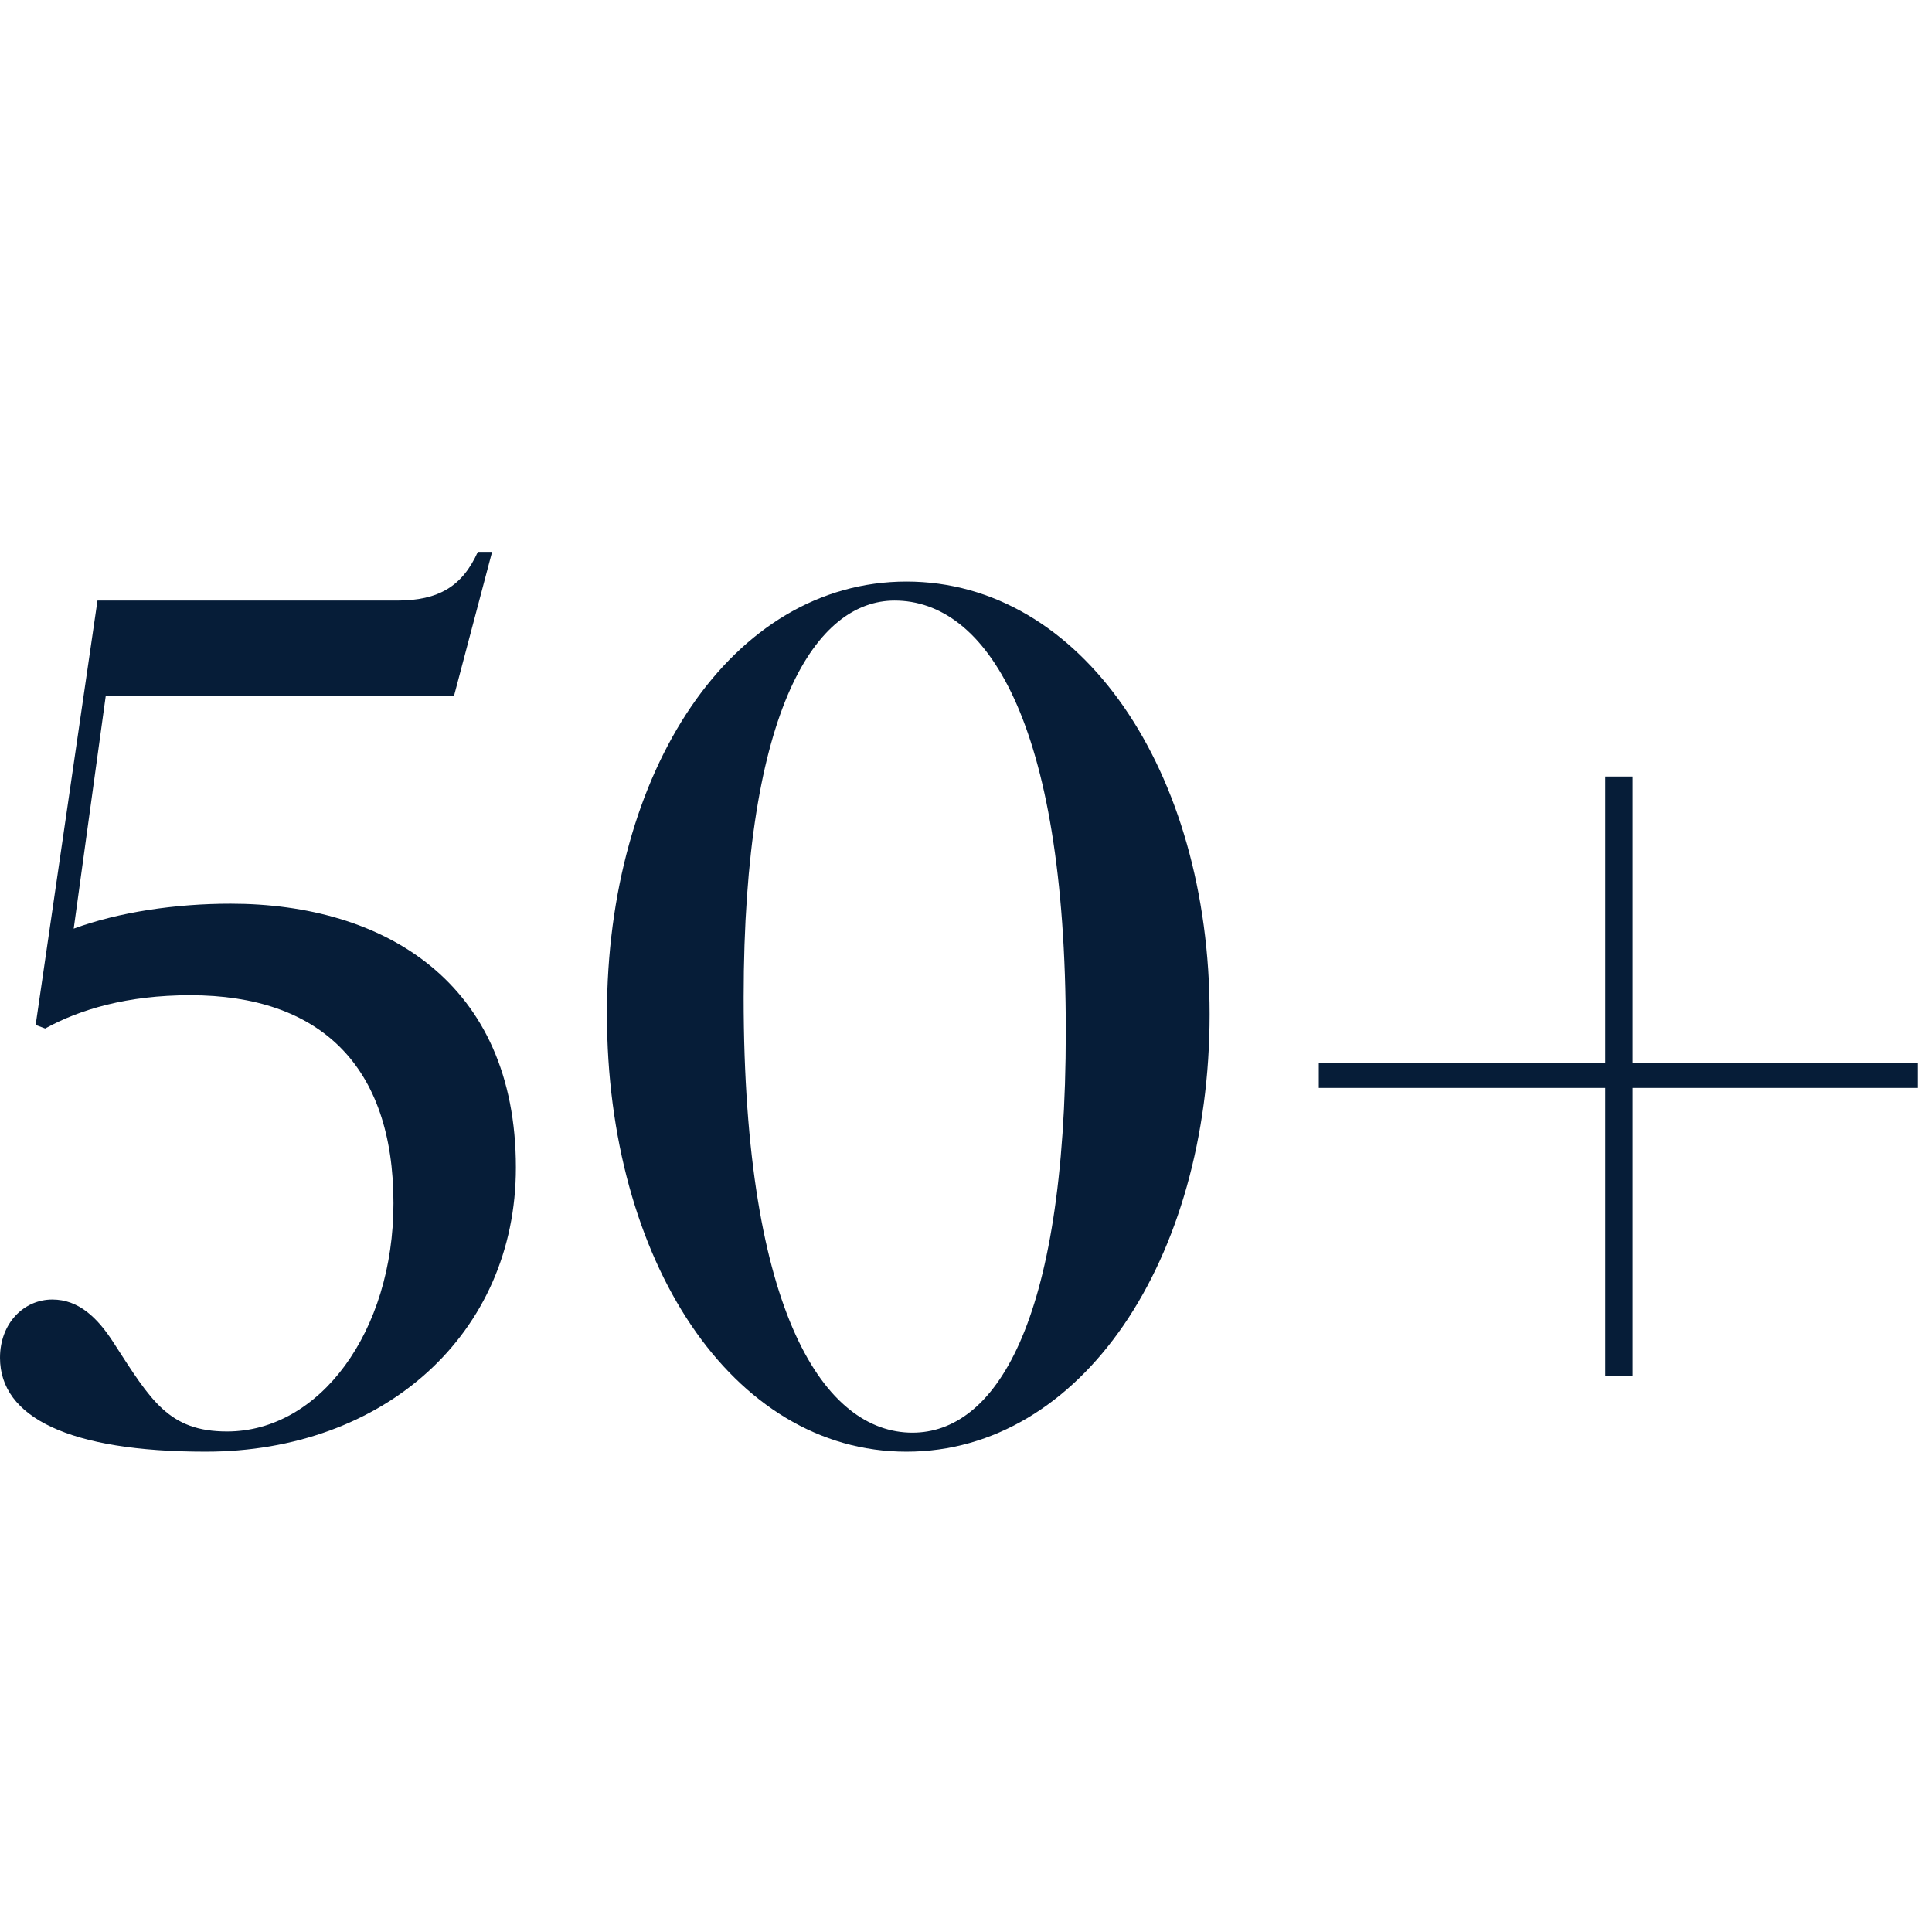
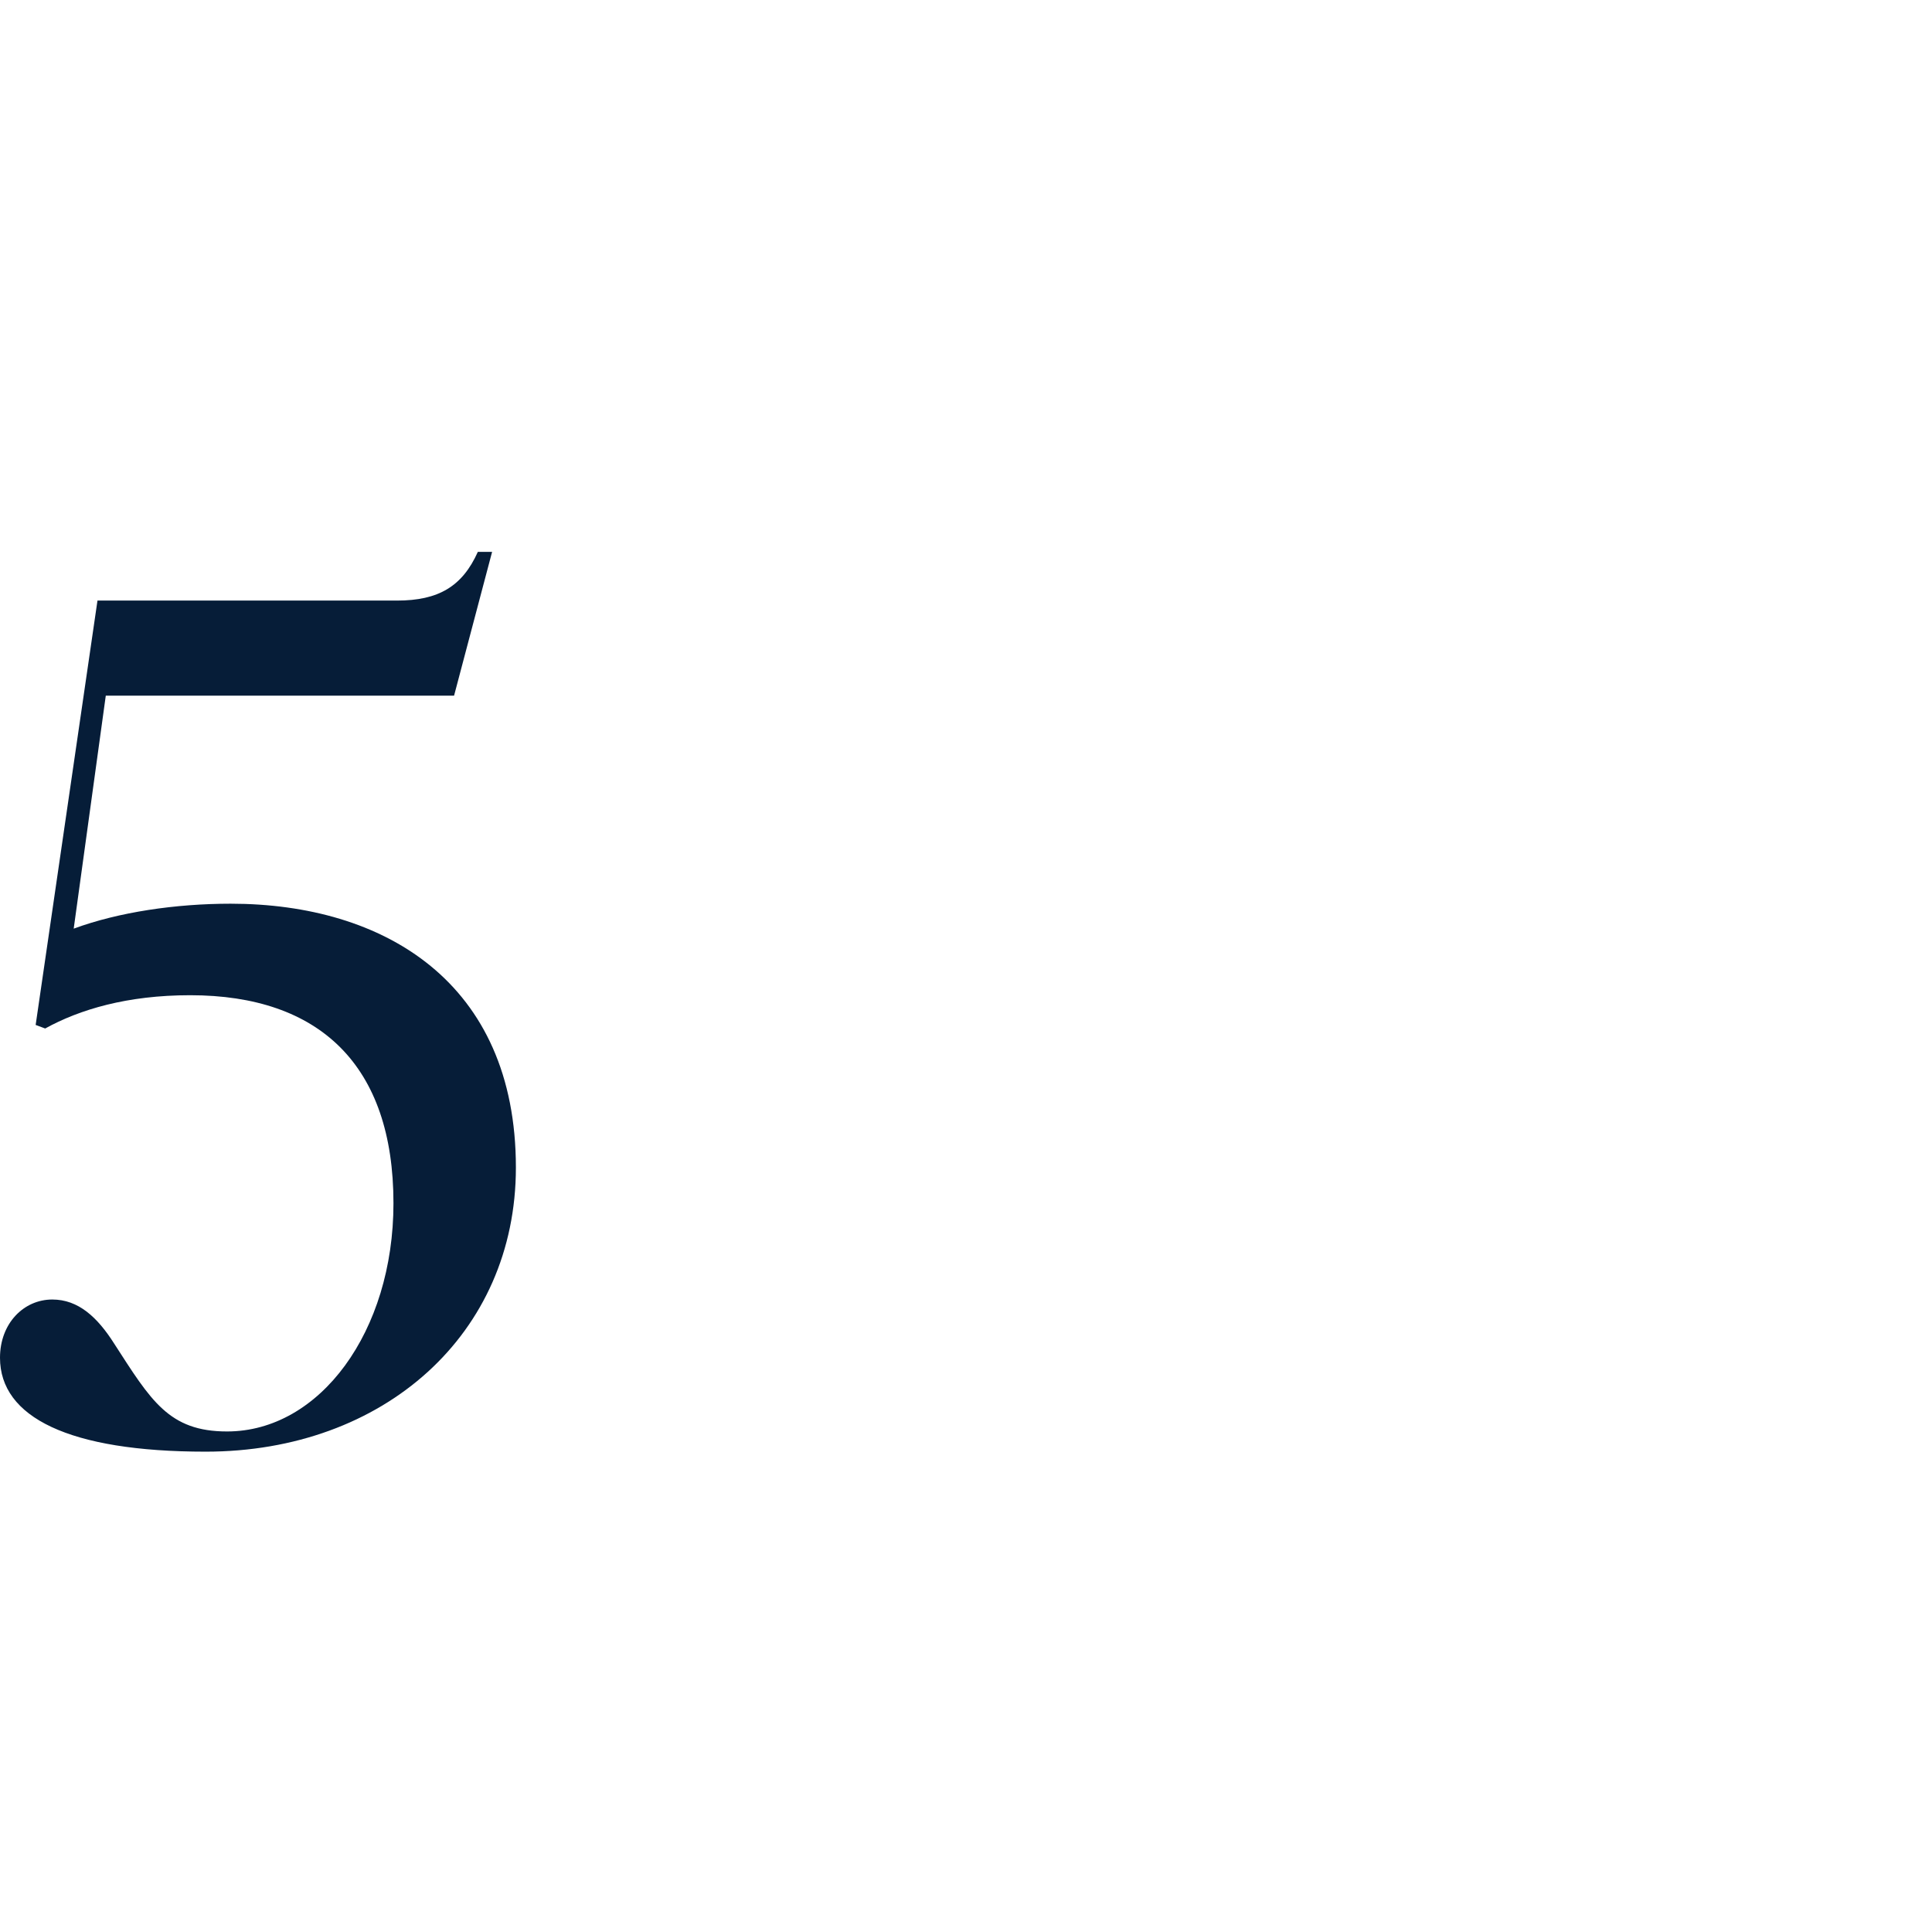
<svg xmlns="http://www.w3.org/2000/svg" width="81" height="80" viewBox="0 0 81 80" fill="none">
  <path d="M8.622 60.863C16.097 60.863 21.629 55.929 21.629 48.952C21.629 41.178 16.097 37.889 9.668 37.889C7.376 37.889 4.984 38.237 3.09 38.935L4.435 29.167H19.037L20.632 23.137H20.034C19.386 24.582 18.39 25.18 16.645 25.18H4.087L1.495 42.972L1.894 43.121C3.339 42.324 5.332 41.726 7.974 41.726C13.406 41.726 16.496 44.666 16.496 50.447C16.496 55.83 13.406 60.016 9.519 60.016C7.077 60.016 6.329 58.72 4.784 56.328C4.087 55.231 3.289 54.484 2.193 54.484C0.997 54.484 0 55.481 0 56.926C0 59.418 2.89 60.863 8.622 60.863Z" fill="#061D38" />
-   <path d="M25.447 42.523C25.447 52.839 30.68 60.863 38.005 60.863C45.331 60.863 50.714 52.839 50.714 42.523C50.714 32.307 45.331 24.383 38.005 24.383C30.68 24.383 25.447 32.307 25.447 42.523ZM31.178 41.826C31.178 29.566 34.268 25.18 37.507 25.18C41.295 25.18 44.684 30.114 44.684 43.221C44.684 55.68 41.644 60.066 38.255 60.066C34.617 60.066 31.178 55.182 31.178 41.826Z" fill="#061D38" />
-   <path d="M80.408 45.613V44.566H68.448V32.556H67.301V44.566H55.291V45.613H67.301V57.673H68.448V45.613H80.408Z" fill="#061D38" />
</svg>